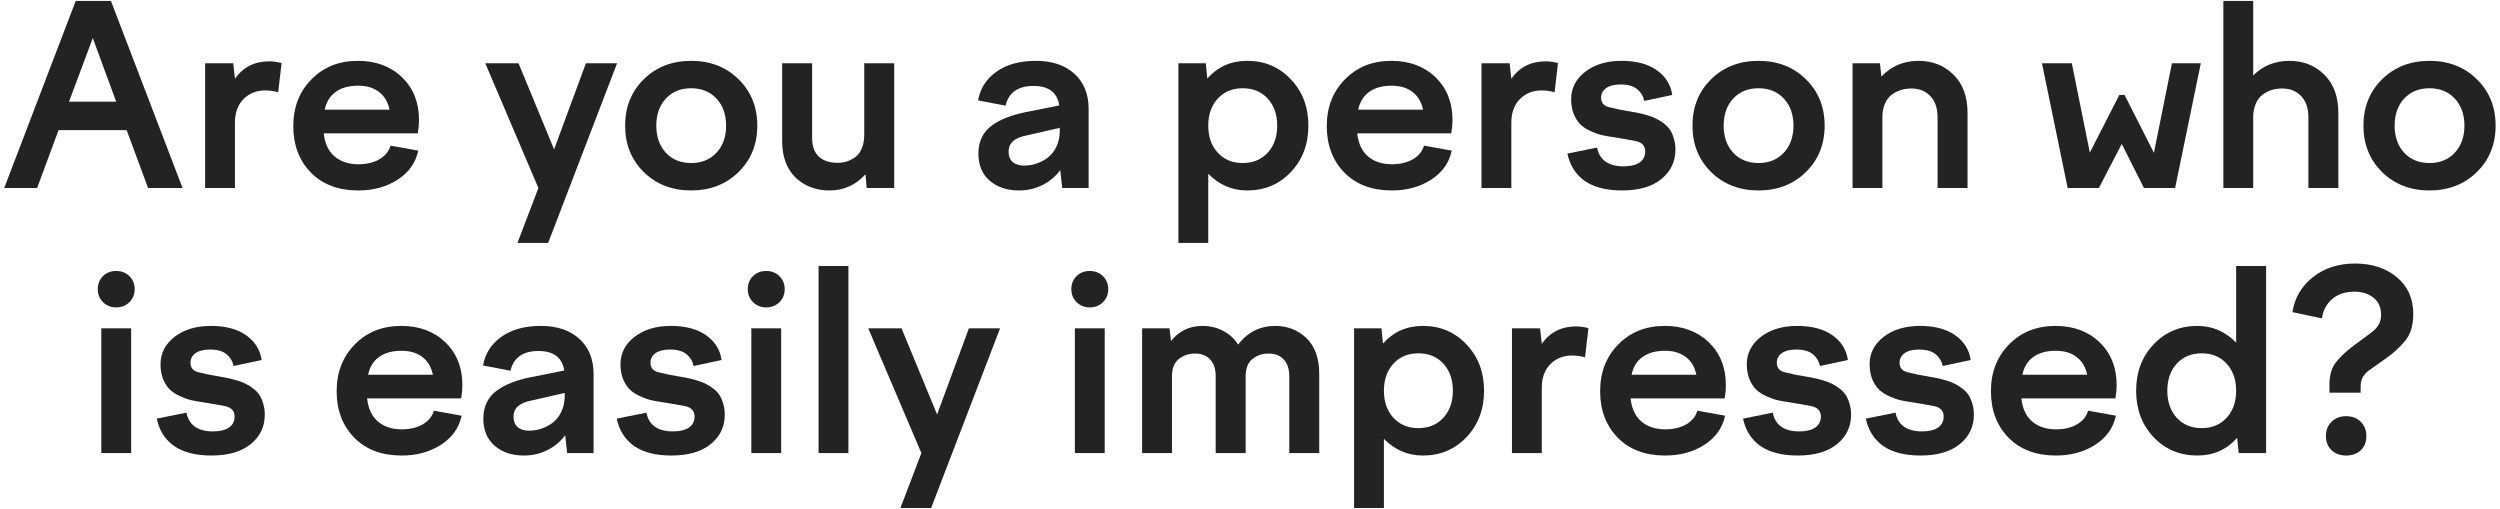
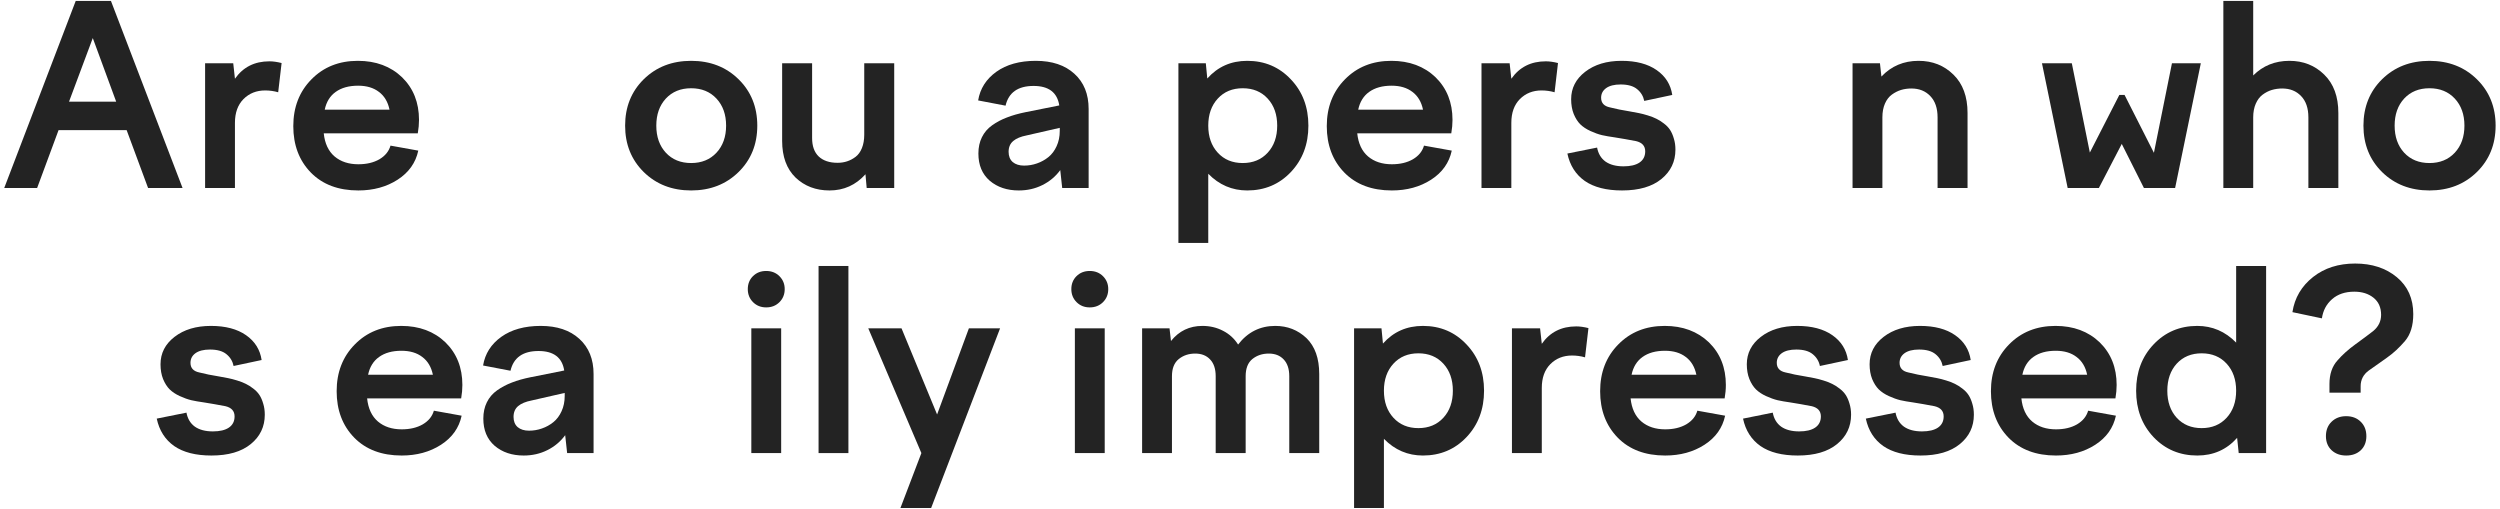
<svg xmlns="http://www.w3.org/2000/svg" width="481" height="98" viewBox="0 0 481 98" fill="none">
  <path d="M7.141 36.174H0.812L14.57 0.174H21.344L35.125 36.174H28.492L24.367 25.041H11.266L7.141 36.174ZM17.852 7.323L13.281 19.557H22.352L17.852 7.323Z" fill="#232323" />
  <path d="M45.203 36.174H39.461V12.174H44.875L45.203 15.151C46.766 12.916 48.977 11.799 51.836 11.799C52.539 11.799 53.32 11.909 54.18 12.127L53.523 17.752C52.711 17.518 51.875 17.401 51.016 17.401C49.344 17.401 47.953 17.955 46.844 19.065C45.75 20.174 45.203 21.698 45.203 23.635V36.174Z" fill="#232323" />
  <path d="M59.805 33.198C57.555 30.885 56.43 27.909 56.43 24.268C56.43 20.627 57.594 17.627 59.922 15.268C62.25 12.893 65.227 11.705 68.852 11.705C72.32 11.705 75.156 12.76 77.359 14.87C79.531 16.994 80.617 19.729 80.617 23.073C80.617 23.885 80.539 24.744 80.383 25.651H62.289C62.492 27.604 63.188 29.088 64.375 30.104C65.562 31.104 67.086 31.604 68.945 31.604C70.539 31.604 71.891 31.284 73 30.643C74.109 29.987 74.82 29.112 75.133 28.018L80.477 28.979C79.977 31.323 78.648 33.19 76.492 34.58C74.352 35.955 71.836 36.643 68.945 36.643C65.102 36.643 62.055 35.495 59.805 33.198ZM68.898 16.487C67.133 16.487 65.695 16.885 64.586 17.682C63.492 18.463 62.789 19.604 62.477 21.104H74.945C74.633 19.604 73.953 18.463 72.906 17.682C71.875 16.885 70.539 16.487 68.898 16.487Z" fill="#232323" />
-   <path d="M103.586 36.174L93.367 12.174H99.766L106.609 28.744L112.727 12.174H118.727L105.461 46.745H99.555L103.586 36.174Z" fill="#232323" />
  <path d="M123.859 15.245C126.266 12.885 129.305 11.705 132.977 11.705C136.648 11.705 139.688 12.885 142.094 15.245C144.5 17.604 145.703 20.58 145.703 24.174C145.703 27.768 144.5 30.744 142.094 33.104C139.688 35.463 136.648 36.643 132.977 36.643C129.305 36.643 126.266 35.463 123.859 33.104C121.469 30.744 120.273 27.768 120.273 24.174C120.273 20.58 121.469 17.604 123.859 15.245ZM137.852 18.971C136.617 17.643 134.992 16.979 132.977 16.979C130.961 16.979 129.336 17.643 128.102 18.971C126.883 20.299 126.273 22.034 126.273 24.174C126.273 26.315 126.883 28.049 128.102 29.377C129.336 30.705 130.961 31.369 132.977 31.369C134.992 31.369 136.617 30.705 137.852 29.377C139.086 28.049 139.703 26.315 139.703 24.174C139.703 22.034 139.086 20.299 137.852 18.971Z" fill="#232323" />
  <path d="M150.484 12.174H156.25V26.565C156.25 28.112 156.672 29.291 157.516 30.104C158.375 30.916 159.586 31.323 161.148 31.323C161.805 31.323 162.414 31.229 162.977 31.041C163.555 30.854 164.102 30.565 164.617 30.174C165.133 29.784 165.539 29.221 165.836 28.487C166.133 27.752 166.281 26.893 166.281 25.909V12.174H172.047V36.174H166.75L166.516 33.526C164.656 35.604 162.352 36.643 159.602 36.643C156.977 36.643 154.797 35.815 153.062 34.159C151.344 32.487 150.484 30.135 150.484 27.104V12.174Z" fill="#232323" />
  <path d="M209.453 36.174H204.367L203.992 32.729C203.086 33.963 201.938 34.924 200.547 35.612C199.172 36.299 197.664 36.643 196.023 36.643C193.758 36.643 191.891 36.018 190.422 34.768C188.969 33.502 188.242 31.76 188.242 29.541C188.242 28.354 188.469 27.307 188.922 26.401C189.375 25.479 190.031 24.713 190.891 24.104C191.75 23.494 192.695 22.994 193.727 22.604C194.758 22.198 195.969 21.854 197.359 21.573L203.805 20.284C203.414 17.784 201.766 16.534 198.859 16.534C195.859 16.534 194.062 17.799 193.469 20.33L188.195 19.323C188.57 17.057 189.734 15.221 191.688 13.815C193.656 12.409 196.188 11.705 199.281 11.705C202.422 11.705 204.898 12.534 206.711 14.19C208.539 15.846 209.453 18.104 209.453 20.963V36.174ZM194.055 29.213C194.055 30.057 194.32 30.713 194.852 31.182C195.398 31.635 196.125 31.862 197.031 31.862C197.891 31.862 198.719 31.721 199.516 31.44C200.328 31.159 201.062 30.752 201.719 30.221C202.375 29.69 202.898 28.994 203.289 28.135C203.695 27.26 203.898 26.276 203.898 25.182V24.596L197.547 26.049C196.406 26.268 195.539 26.627 194.945 27.127C194.352 27.627 194.055 28.323 194.055 29.213Z" fill="#232323" />
  <path d="M226.727 46.745V12.174H232L232.281 15.104C234.297 12.838 236.859 11.705 239.969 11.705C243.328 11.705 246.125 12.893 248.359 15.268C250.609 17.627 251.734 20.596 251.734 24.174C251.734 27.752 250.609 30.729 248.359 33.104C246.125 35.463 243.328 36.643 239.969 36.643C237.062 36.643 234.562 35.573 232.469 33.432V46.745H226.727ZM243.906 18.971C242.688 17.643 241.086 16.979 239.102 16.979C237.117 16.979 235.516 17.643 234.297 18.971C233.078 20.299 232.469 22.034 232.469 24.174C232.469 26.315 233.078 28.049 234.297 29.377C235.516 30.705 237.117 31.369 239.102 31.369C241.086 31.369 242.688 30.705 243.906 29.377C245.125 28.049 245.734 26.315 245.734 24.174C245.734 22.034 245.125 20.299 243.906 18.971Z" fill="#232323" />
  <path d="M258.648 33.198C256.398 30.885 255.273 27.909 255.273 24.268C255.273 20.627 256.438 17.627 258.766 15.268C261.094 12.893 264.07 11.705 267.695 11.705C271.164 11.705 274 12.76 276.203 14.87C278.375 16.994 279.461 19.729 279.461 23.073C279.461 23.885 279.383 24.744 279.227 25.651H261.133C261.336 27.604 262.031 29.088 263.219 30.104C264.406 31.104 265.93 31.604 267.789 31.604C269.383 31.604 270.734 31.284 271.844 30.643C272.953 29.987 273.664 29.112 273.977 28.018L279.32 28.979C278.82 31.323 277.492 33.19 275.336 34.58C273.195 35.955 270.68 36.643 267.789 36.643C263.945 36.643 260.898 35.495 258.648 33.198ZM267.742 16.487C265.977 16.487 264.539 16.885 263.43 17.682C262.336 18.463 261.633 19.604 261.32 21.104H273.789C273.477 19.604 272.797 18.463 271.75 17.682C270.719 16.885 269.383 16.487 267.742 16.487Z" fill="#232323" />
  <path d="M290.781 36.174H285.039V12.174H290.453L290.781 15.151C292.344 12.916 294.555 11.799 297.414 11.799C298.117 11.799 298.898 11.909 299.758 12.127L299.102 17.752C298.289 17.518 297.453 17.401 296.594 17.401C294.922 17.401 293.531 17.955 292.422 19.065C291.328 20.174 290.781 21.698 290.781 23.635V36.174Z" fill="#232323" />
  <path d="M312.086 36.643C309.07 36.643 306.68 36.034 304.914 34.815C303.164 33.58 302.047 31.823 301.562 29.541L307.281 28.393C307.5 29.565 308.039 30.463 308.898 31.088C309.773 31.698 310.93 32.002 312.367 32.002C313.695 32.002 314.719 31.76 315.438 31.276C316.172 30.776 316.539 30.057 316.539 29.119C316.539 28.088 315.953 27.432 314.781 27.151C313.312 26.869 311.93 26.627 310.633 26.424C309.727 26.299 308.922 26.159 308.219 26.002C307.516 25.83 306.773 25.565 305.992 25.205C305.211 24.846 304.562 24.416 304.047 23.916C303.547 23.416 303.125 22.752 302.781 21.924C302.453 21.096 302.289 20.151 302.289 19.088C302.289 16.963 303.188 15.205 304.984 13.815C306.797 12.409 309.133 11.705 311.992 11.705C314.789 11.705 317.039 12.299 318.742 13.487C320.445 14.674 321.445 16.268 321.742 18.268L316.352 19.416C316.164 18.494 315.703 17.737 314.969 17.143C314.25 16.549 313.195 16.252 311.805 16.252C310.602 16.252 309.672 16.487 309.016 16.955C308.375 17.424 308.055 18.041 308.055 18.807C308.055 19.807 308.617 20.424 309.742 20.659C310.898 20.955 312.172 21.213 313.562 21.432C314.266 21.557 314.852 21.666 315.32 21.76C315.805 21.854 316.375 22.002 317.031 22.205C317.703 22.409 318.266 22.627 318.719 22.862C319.172 23.08 319.641 23.377 320.125 23.752C320.625 24.127 321.023 24.541 321.32 24.994C321.617 25.448 321.859 26.002 322.047 26.659C322.25 27.299 322.352 28.01 322.352 28.791C322.352 31.088 321.453 32.971 319.656 34.44C317.859 35.909 315.336 36.643 312.086 36.643Z" fill="#232323" />
-   <path d="M329.219 15.245C331.625 12.885 334.664 11.705 338.336 11.705C342.008 11.705 345.047 12.885 347.453 15.245C349.859 17.604 351.062 20.58 351.062 24.174C351.062 27.768 349.859 30.744 347.453 33.104C345.047 35.463 342.008 36.643 338.336 36.643C334.664 36.643 331.625 35.463 329.219 33.104C326.828 30.744 325.633 27.768 325.633 24.174C325.633 20.58 326.828 17.604 329.219 15.245ZM343.211 18.971C341.977 17.643 340.352 16.979 338.336 16.979C336.32 16.979 334.695 17.643 333.461 18.971C332.242 20.299 331.633 22.034 331.633 24.174C331.633 26.315 332.242 28.049 333.461 29.377C334.695 30.705 336.32 31.369 338.336 31.369C340.352 31.369 341.977 30.705 343.211 29.377C344.445 28.049 345.062 26.315 345.062 24.174C345.062 22.034 344.445 20.299 343.211 18.971Z" fill="#232323" />
  <path d="M362.172 36.174H356.43V12.174H361.703L361.984 14.729C363.891 12.713 366.273 11.705 369.133 11.705C371.805 11.705 374.039 12.588 375.836 14.354C377.648 16.119 378.555 18.58 378.555 21.737V36.174H372.789V22.58C372.789 20.815 372.32 19.448 371.383 18.479C370.461 17.51 369.25 17.026 367.75 17.026C367.047 17.026 366.383 17.119 365.758 17.307C365.148 17.494 364.562 17.791 364 18.198C363.438 18.604 362.992 19.182 362.664 19.932C362.336 20.682 362.172 21.565 362.172 22.58V36.174Z" fill="#232323" />
  <path d="M397.82 36.174L392.875 12.174H398.617L402.086 29.354L407.758 18.268H408.766L414.414 29.401L417.883 12.174H423.438L418.492 36.174H412.492L408.227 27.69L403.82 36.174H397.82Z" fill="#232323" />
  <path d="M433.516 36.174H427.773V0.174H433.516V14.518C435.391 12.643 437.711 11.705 440.477 11.705C443.148 11.705 445.383 12.588 447.18 14.354C448.992 16.119 449.898 18.58 449.898 21.737V36.174H444.133V22.58C444.133 20.815 443.664 19.448 442.727 18.479C441.805 17.51 440.594 17.026 439.094 17.026C438.406 17.026 437.742 17.119 437.102 17.307C436.477 17.494 435.883 17.799 435.32 18.221C434.773 18.627 434.336 19.205 434.008 19.955C433.68 20.705 433.516 21.58 433.516 22.58V36.174Z" fill="#232323" />
  <path d="M458.312 15.245C460.719 12.885 463.758 11.705 467.43 11.705C471.102 11.705 474.141 12.885 476.547 15.245C478.953 17.604 480.156 20.58 480.156 24.174C480.156 27.768 478.953 30.744 476.547 33.104C474.141 35.463 471.102 36.643 467.43 36.643C463.758 36.643 460.719 35.463 458.312 33.104C455.922 30.744 454.727 27.768 454.727 24.174C454.727 20.58 455.922 17.604 458.312 15.245ZM472.305 18.971C471.07 17.643 469.445 16.979 467.43 16.979C465.414 16.979 463.789 17.643 462.555 18.971C461.336 20.299 460.727 22.034 460.727 24.174C460.727 26.315 461.336 28.049 462.555 29.377C463.789 30.705 465.414 31.369 467.43 31.369C469.445 31.369 471.07 30.705 472.305 29.377C473.539 28.049 474.156 26.315 474.156 24.174C474.156 22.034 473.539 20.299 472.305 18.971Z" fill="#232323" />
-   <path d="M25.914 55.627C25.914 56.627 25.578 57.463 24.906 58.135C24.234 58.807 23.383 59.143 22.352 59.143C21.336 59.143 20.492 58.807 19.82 58.135C19.148 57.463 18.812 56.627 18.812 55.627C18.812 54.627 19.141 53.799 19.797 53.143C20.469 52.471 21.32 52.135 22.352 52.135C23.383 52.135 24.234 52.471 24.906 53.143C25.578 53.815 25.914 54.643 25.914 55.627ZM25.234 87.174H19.492V63.174H25.234V87.174Z" fill="#232323" />
  <path d="M40.68 87.643C37.664 87.643 35.273 87.034 33.508 85.815C31.758 84.58 30.641 82.823 30.156 80.541L35.875 79.393C36.094 80.565 36.633 81.463 37.492 82.088C38.367 82.698 39.523 83.002 40.961 83.002C42.289 83.002 43.312 82.76 44.031 82.276C44.766 81.776 45.133 81.057 45.133 80.12C45.133 79.088 44.547 78.432 43.375 78.151C41.906 77.87 40.523 77.627 39.227 77.424C38.32 77.299 37.516 77.159 36.812 77.002C36.109 76.83 35.367 76.565 34.586 76.205C33.805 75.846 33.156 75.416 32.641 74.916C32.141 74.416 31.719 73.752 31.375 72.924C31.047 72.096 30.883 71.151 30.883 70.088C30.883 67.963 31.781 66.205 33.578 64.815C35.391 63.409 37.727 62.705 40.586 62.705C43.383 62.705 45.633 63.299 47.336 64.487C49.039 65.674 50.039 67.268 50.336 69.268L44.945 70.416C44.758 69.495 44.297 68.737 43.562 68.143C42.844 67.549 41.789 67.252 40.398 67.252C39.195 67.252 38.266 67.487 37.609 67.955C36.969 68.424 36.648 69.041 36.648 69.807C36.648 70.807 37.211 71.424 38.336 71.659C39.492 71.955 40.766 72.213 42.156 72.432C42.859 72.557 43.445 72.666 43.914 72.76C44.398 72.854 44.969 73.002 45.625 73.205C46.297 73.409 46.859 73.627 47.312 73.862C47.766 74.08 48.234 74.377 48.719 74.752C49.219 75.127 49.617 75.541 49.914 75.995C50.211 76.448 50.453 77.002 50.641 77.659C50.844 78.299 50.945 79.01 50.945 79.791C50.945 82.088 50.047 83.971 48.25 85.44C46.453 86.909 43.93 87.643 40.68 87.643Z" fill="#232323" />
  <path d="M68.148 84.198C65.898 81.885 64.773 78.909 64.773 75.268C64.773 71.627 65.938 68.627 68.266 66.268C70.594 63.893 73.57 62.705 77.195 62.705C80.664 62.705 83.5 63.76 85.703 65.87C87.875 67.995 88.961 70.729 88.961 74.073C88.961 74.885 88.883 75.745 88.727 76.651H70.633C70.836 78.604 71.531 80.088 72.719 81.104C73.906 82.104 75.43 82.604 77.289 82.604C78.883 82.604 80.234 82.284 81.344 81.643C82.453 80.987 83.164 80.112 83.477 79.018L88.82 79.979C88.32 82.323 86.992 84.19 84.836 85.58C82.695 86.955 80.18 87.643 77.289 87.643C73.445 87.643 70.398 86.495 68.148 84.198ZM77.242 67.487C75.477 67.487 74.039 67.885 72.93 68.682C71.836 69.463 71.133 70.604 70.82 72.104H83.289C82.977 70.604 82.297 69.463 81.25 68.682C80.219 67.885 78.883 67.487 77.242 67.487Z" fill="#232323" />
  <path d="M114.203 87.174H109.117L108.742 83.729C107.836 84.963 106.688 85.924 105.297 86.612C103.922 87.299 102.414 87.643 100.773 87.643C98.508 87.643 96.641 87.018 95.172 85.768C93.719 84.502 92.992 82.76 92.992 80.541C92.992 79.354 93.219 78.307 93.672 77.401C94.125 76.479 94.781 75.713 95.641 75.104C96.5 74.495 97.445 73.995 98.477 73.604C99.508 73.198 100.719 72.854 102.109 72.573L108.555 71.284C108.164 68.784 106.516 67.534 103.609 67.534C100.609 67.534 98.812 68.799 98.219 71.33L92.945 70.323C93.32 68.057 94.484 66.221 96.438 64.815C98.406 63.409 100.938 62.705 104.031 62.705C107.172 62.705 109.648 63.534 111.461 65.19C113.289 66.846 114.203 69.104 114.203 71.963V87.174ZM98.805 80.213C98.805 81.057 99.07 81.713 99.602 82.182C100.148 82.635 100.875 82.862 101.781 82.862C102.641 82.862 103.469 82.721 104.266 82.44C105.078 82.159 105.812 81.752 106.469 81.221C107.125 80.69 107.648 79.995 108.039 79.135C108.445 78.26 108.648 77.276 108.648 76.182V75.596L102.297 77.049C101.156 77.268 100.289 77.627 99.695 78.127C99.102 78.627 98.805 79.323 98.805 80.213Z" fill="#232323" />
-   <path d="M129.18 87.643C126.164 87.643 123.773 87.034 122.008 85.815C120.258 84.58 119.141 82.823 118.656 80.541L124.375 79.393C124.594 80.565 125.133 81.463 125.992 82.088C126.867 82.698 128.023 83.002 129.461 83.002C130.789 83.002 131.812 82.76 132.531 82.276C133.266 81.776 133.633 81.057 133.633 80.12C133.633 79.088 133.047 78.432 131.875 78.151C130.406 77.87 129.023 77.627 127.727 77.424C126.82 77.299 126.016 77.159 125.312 77.002C124.609 76.83 123.867 76.565 123.086 76.205C122.305 75.846 121.656 75.416 121.141 74.916C120.641 74.416 120.219 73.752 119.875 72.924C119.547 72.096 119.383 71.151 119.383 70.088C119.383 67.963 120.281 66.205 122.078 64.815C123.891 63.409 126.227 62.705 129.086 62.705C131.883 62.705 134.133 63.299 135.836 64.487C137.539 65.674 138.539 67.268 138.836 69.268L133.445 70.416C133.258 69.495 132.797 68.737 132.062 68.143C131.344 67.549 130.289 67.252 128.898 67.252C127.695 67.252 126.766 67.487 126.109 67.955C125.469 68.424 125.148 69.041 125.148 69.807C125.148 70.807 125.711 71.424 126.836 71.659C127.992 71.955 129.266 72.213 130.656 72.432C131.359 72.557 131.945 72.666 132.414 72.76C132.898 72.854 133.469 73.002 134.125 73.205C134.797 73.409 135.359 73.627 135.812 73.862C136.266 74.08 136.734 74.377 137.219 74.752C137.719 75.127 138.117 75.541 138.414 75.995C138.711 76.448 138.953 77.002 139.141 77.659C139.344 78.299 139.445 79.01 139.445 79.791C139.445 82.088 138.547 83.971 136.75 85.44C134.953 86.909 132.43 87.643 129.18 87.643Z" fill="#232323" />
  <path d="M150.977 55.627C150.977 56.627 150.641 57.463 149.969 58.135C149.297 58.807 148.445 59.143 147.414 59.143C146.398 59.143 145.555 58.807 144.883 58.135C144.211 57.463 143.875 56.627 143.875 55.627C143.875 54.627 144.203 53.799 144.859 53.143C145.531 52.471 146.383 52.135 147.414 52.135C148.445 52.135 149.297 52.471 149.969 53.143C150.641 53.815 150.977 54.643 150.977 55.627ZM150.297 87.174H144.555V63.174H150.297V87.174Z" fill="#232323" />
-   <path d="M163.234 87.174H157.492V51.174H163.234V87.174Z" fill="#232323" />
+   <path d="M163.234 87.174H157.492V51.174H163.234V87.174" fill="#232323" />
  <path d="M177.273 87.174L167.055 63.174H173.453L180.297 79.745L186.414 63.174H192.414L179.148 97.745H173.242L177.273 87.174Z" fill="#232323" />
  <path d="M213.227 55.627C213.227 56.627 212.891 57.463 212.219 58.135C211.547 58.807 210.695 59.143 209.664 59.143C208.648 59.143 207.805 58.807 207.133 58.135C206.461 57.463 206.125 56.627 206.125 55.627C206.125 54.627 206.453 53.799 207.109 53.143C207.781 52.471 208.633 52.135 209.664 52.135C210.695 52.135 211.547 52.471 212.219 53.143C212.891 53.815 213.227 54.643 213.227 55.627ZM212.547 87.174H206.805V63.174H212.547V87.174Z" fill="#232323" />
  <path d="M225.484 87.174H219.742V63.174H225.016L225.297 65.612C226.844 63.674 228.859 62.705 231.344 62.705C232.797 62.705 234.117 63.018 235.305 63.643C236.508 64.252 237.477 65.135 238.211 66.291C240.055 63.901 242.438 62.705 245.359 62.705C247.703 62.705 249.703 63.487 251.359 65.049C253 66.643 253.82 68.948 253.82 71.963V87.174H248.055V72.385C248.055 70.979 247.695 69.901 246.977 69.151C246.273 68.401 245.32 68.026 244.117 68.026C242.883 68.026 241.828 68.377 240.953 69.08C240.094 69.784 239.664 70.885 239.664 72.385V87.174H233.898V72.385C233.898 70.979 233.539 69.901 232.82 69.151C232.117 68.401 231.164 68.026 229.961 68.026C228.727 68.026 227.672 68.377 226.797 69.08C225.922 69.784 225.484 70.885 225.484 72.385V87.174Z" fill="#232323" />
  <path d="M260.523 97.745V63.174H265.797L266.078 66.104C268.094 63.838 270.656 62.705 273.766 62.705C277.125 62.705 279.922 63.893 282.156 66.268C284.406 68.627 285.531 71.596 285.531 75.174C285.531 78.752 284.406 81.729 282.156 84.104C279.922 86.463 277.125 87.643 273.766 87.643C270.859 87.643 268.359 86.573 266.266 84.432V97.745H260.523ZM277.703 69.971C276.484 68.643 274.883 67.979 272.898 67.979C270.914 67.979 269.312 68.643 268.094 69.971C266.875 71.299 266.266 73.034 266.266 75.174C266.266 77.315 266.875 79.049 268.094 80.377C269.312 81.705 270.914 82.37 272.898 82.37C274.883 82.37 276.484 81.705 277.703 80.377C278.922 79.049 279.531 77.315 279.531 75.174C279.531 73.034 278.922 71.299 277.703 69.971Z" fill="#232323" />
  <path d="M296.641 87.174H290.898V63.174H296.312L296.641 66.151C298.203 63.916 300.414 62.799 303.273 62.799C303.977 62.799 304.758 62.909 305.617 63.127L304.961 68.752C304.148 68.518 303.312 68.401 302.453 68.401C300.781 68.401 299.391 68.955 298.281 70.065C297.188 71.174 296.641 72.698 296.641 74.635V87.174Z" fill="#232323" />
  <path d="M311.242 84.198C308.992 81.885 307.867 78.909 307.867 75.268C307.867 71.627 309.031 68.627 311.359 66.268C313.688 63.893 316.664 62.705 320.289 62.705C323.758 62.705 326.594 63.76 328.797 65.87C330.969 67.995 332.055 70.729 332.055 74.073C332.055 74.885 331.977 75.745 331.82 76.651H313.727C313.93 78.604 314.625 80.088 315.812 81.104C317 82.104 318.523 82.604 320.383 82.604C321.977 82.604 323.328 82.284 324.438 81.643C325.547 80.987 326.258 80.112 326.57 79.018L331.914 79.979C331.414 82.323 330.086 84.19 327.93 85.58C325.789 86.955 323.273 87.643 320.383 87.643C316.539 87.643 313.492 86.495 311.242 84.198ZM320.336 67.487C318.57 67.487 317.133 67.885 316.023 68.682C314.93 69.463 314.227 70.604 313.914 72.104H326.383C326.07 70.604 325.391 69.463 324.344 68.682C323.312 67.885 321.977 67.487 320.336 67.487Z" fill="#232323" />
  <path d="M345.883 87.643C342.867 87.643 340.477 87.034 338.711 85.815C336.961 84.58 335.844 82.823 335.359 80.541L341.078 79.393C341.297 80.565 341.836 81.463 342.695 82.088C343.57 82.698 344.727 83.002 346.164 83.002C347.492 83.002 348.516 82.76 349.234 82.276C349.969 81.776 350.336 81.057 350.336 80.12C350.336 79.088 349.75 78.432 348.578 78.151C347.109 77.87 345.727 77.627 344.43 77.424C343.523 77.299 342.719 77.159 342.016 77.002C341.312 76.83 340.57 76.565 339.789 76.205C339.008 75.846 338.359 75.416 337.844 74.916C337.344 74.416 336.922 73.752 336.578 72.924C336.25 72.096 336.086 71.151 336.086 70.088C336.086 67.963 336.984 66.205 338.781 64.815C340.594 63.409 342.93 62.705 345.789 62.705C348.586 62.705 350.836 63.299 352.539 64.487C354.242 65.674 355.242 67.268 355.539 69.268L350.148 70.416C349.961 69.495 349.5 68.737 348.766 68.143C348.047 67.549 346.992 67.252 345.602 67.252C344.398 67.252 343.469 67.487 342.812 67.955C342.172 68.424 341.852 69.041 341.852 69.807C341.852 70.807 342.414 71.424 343.539 71.659C344.695 71.955 345.969 72.213 347.359 72.432C348.062 72.557 348.648 72.666 349.117 72.76C349.602 72.854 350.172 73.002 350.828 73.205C351.5 73.409 352.062 73.627 352.516 73.862C352.969 74.08 353.438 74.377 353.922 74.752C354.422 75.127 354.82 75.541 355.117 75.995C355.414 76.448 355.656 77.002 355.844 77.659C356.047 78.299 356.148 79.01 356.148 79.791C356.148 82.088 355.25 83.971 353.453 85.44C351.656 86.909 349.133 87.643 345.883 87.643Z" fill="#232323" />
  <path d="M369.508 87.643C366.492 87.643 364.102 87.034 362.336 85.815C360.586 84.58 359.469 82.823 358.984 80.541L364.703 79.393C364.922 80.565 365.461 81.463 366.32 82.088C367.195 82.698 368.352 83.002 369.789 83.002C371.117 83.002 372.141 82.76 372.859 82.276C373.594 81.776 373.961 81.057 373.961 80.12C373.961 79.088 373.375 78.432 372.203 78.151C370.734 77.87 369.352 77.627 368.055 77.424C367.148 77.299 366.344 77.159 365.641 77.002C364.938 76.83 364.195 76.565 363.414 76.205C362.633 75.846 361.984 75.416 361.469 74.916C360.969 74.416 360.547 73.752 360.203 72.924C359.875 72.096 359.711 71.151 359.711 70.088C359.711 67.963 360.609 66.205 362.406 64.815C364.219 63.409 366.555 62.705 369.414 62.705C372.211 62.705 374.461 63.299 376.164 64.487C377.867 65.674 378.867 67.268 379.164 69.268L373.773 70.416C373.586 69.495 373.125 68.737 372.391 68.143C371.672 67.549 370.617 67.252 369.227 67.252C368.023 67.252 367.094 67.487 366.438 67.955C365.797 68.424 365.477 69.041 365.477 69.807C365.477 70.807 366.039 71.424 367.164 71.659C368.32 71.955 369.594 72.213 370.984 72.432C371.688 72.557 372.273 72.666 372.742 72.76C373.227 72.854 373.797 73.002 374.453 73.205C375.125 73.409 375.688 73.627 376.141 73.862C376.594 74.08 377.062 74.377 377.547 74.752C378.047 75.127 378.445 75.541 378.742 75.995C379.039 76.448 379.281 77.002 379.469 77.659C379.672 78.299 379.773 79.01 379.773 79.791C379.773 82.088 378.875 83.971 377.078 85.44C375.281 86.909 372.758 87.643 369.508 87.643Z" fill="#232323" />
  <path d="M386.43 84.198C384.18 81.885 383.055 78.909 383.055 75.268C383.055 71.627 384.219 68.627 386.547 66.268C388.875 63.893 391.852 62.705 395.477 62.705C398.945 62.705 401.781 63.76 403.984 65.87C406.156 67.995 407.242 70.729 407.242 74.073C407.242 74.885 407.164 75.745 407.008 76.651H388.914C389.117 78.604 389.812 80.088 391 81.104C392.188 82.104 393.711 82.604 395.57 82.604C397.164 82.604 398.516 82.284 399.625 81.643C400.734 80.987 401.445 80.112 401.758 79.018L407.102 79.979C406.602 82.323 405.273 84.19 403.117 85.58C400.977 86.955 398.461 87.643 395.57 87.643C391.727 87.643 388.68 86.495 386.43 84.198ZM395.523 67.487C393.758 67.487 392.32 67.885 391.211 68.682C390.117 69.463 389.414 70.604 389.102 72.104H401.57C401.258 70.604 400.578 69.463 399.531 68.682C398.5 67.885 397.164 67.487 395.523 67.487Z" fill="#232323" />
  <path d="M436 51.174V87.174H430.727L430.422 84.245C428.406 86.51 425.852 87.643 422.758 87.643C419.398 87.643 416.594 86.463 414.344 84.104C412.109 81.729 410.992 78.752 410.992 75.174C410.992 71.596 412.109 68.627 414.344 66.268C416.594 63.893 419.398 62.705 422.758 62.705C425.648 62.705 428.141 63.776 430.234 65.916V51.174H436ZM428.406 69.971C427.188 68.643 425.586 67.979 423.602 67.979C421.617 67.979 420.016 68.643 418.797 69.971C417.594 71.299 416.992 73.034 416.992 75.174C416.992 77.315 417.594 79.049 418.797 80.377C420.016 81.705 421.617 82.37 423.602 82.37C425.586 82.37 427.188 81.705 428.406 80.377C429.625 79.049 430.234 77.315 430.234 75.174C430.234 73.034 429.625 71.299 428.406 69.971Z" fill="#232323" />
  <path d="M453.133 50.705C456.367 50.705 459.039 51.58 461.148 53.33C463.258 55.08 464.312 57.448 464.312 60.432C464.312 62.635 463.781 64.362 462.719 65.612C461.625 66.893 460.477 67.955 459.273 68.799C459.055 68.955 458.516 69.338 457.656 69.948C456.797 70.541 456.164 70.987 455.758 71.284C454.711 72.049 454.188 73.057 454.188 74.307V75.549H448.188V73.885C448.188 71.979 448.711 70.455 449.758 69.315C450.664 68.268 451.805 67.245 453.18 66.245C454.602 65.213 455.734 64.37 456.578 63.713C457.609 62.87 458.125 61.823 458.125 60.573C458.125 59.166 457.641 58.073 456.672 57.291C455.703 56.51 454.469 56.12 452.969 56.12C451.219 56.12 449.797 56.596 448.703 57.549C447.609 58.502 446.953 59.737 446.734 61.252L441.062 60.057C441.484 57.307 442.812 55.049 445.047 53.284C447.234 51.565 449.93 50.705 453.133 50.705ZM451.398 87.643C450.258 87.643 449.32 87.299 448.586 86.612C447.867 85.924 447.508 85.026 447.508 83.916C447.508 82.776 447.867 81.854 448.586 81.151C449.32 80.432 450.258 80.073 451.398 80.073C452.555 80.073 453.492 80.432 454.211 81.151C454.93 81.854 455.289 82.776 455.289 83.916C455.289 85.041 454.93 85.948 454.211 86.635C453.492 87.307 452.555 87.643 451.398 87.643Z" fill="#232323" />
</svg>